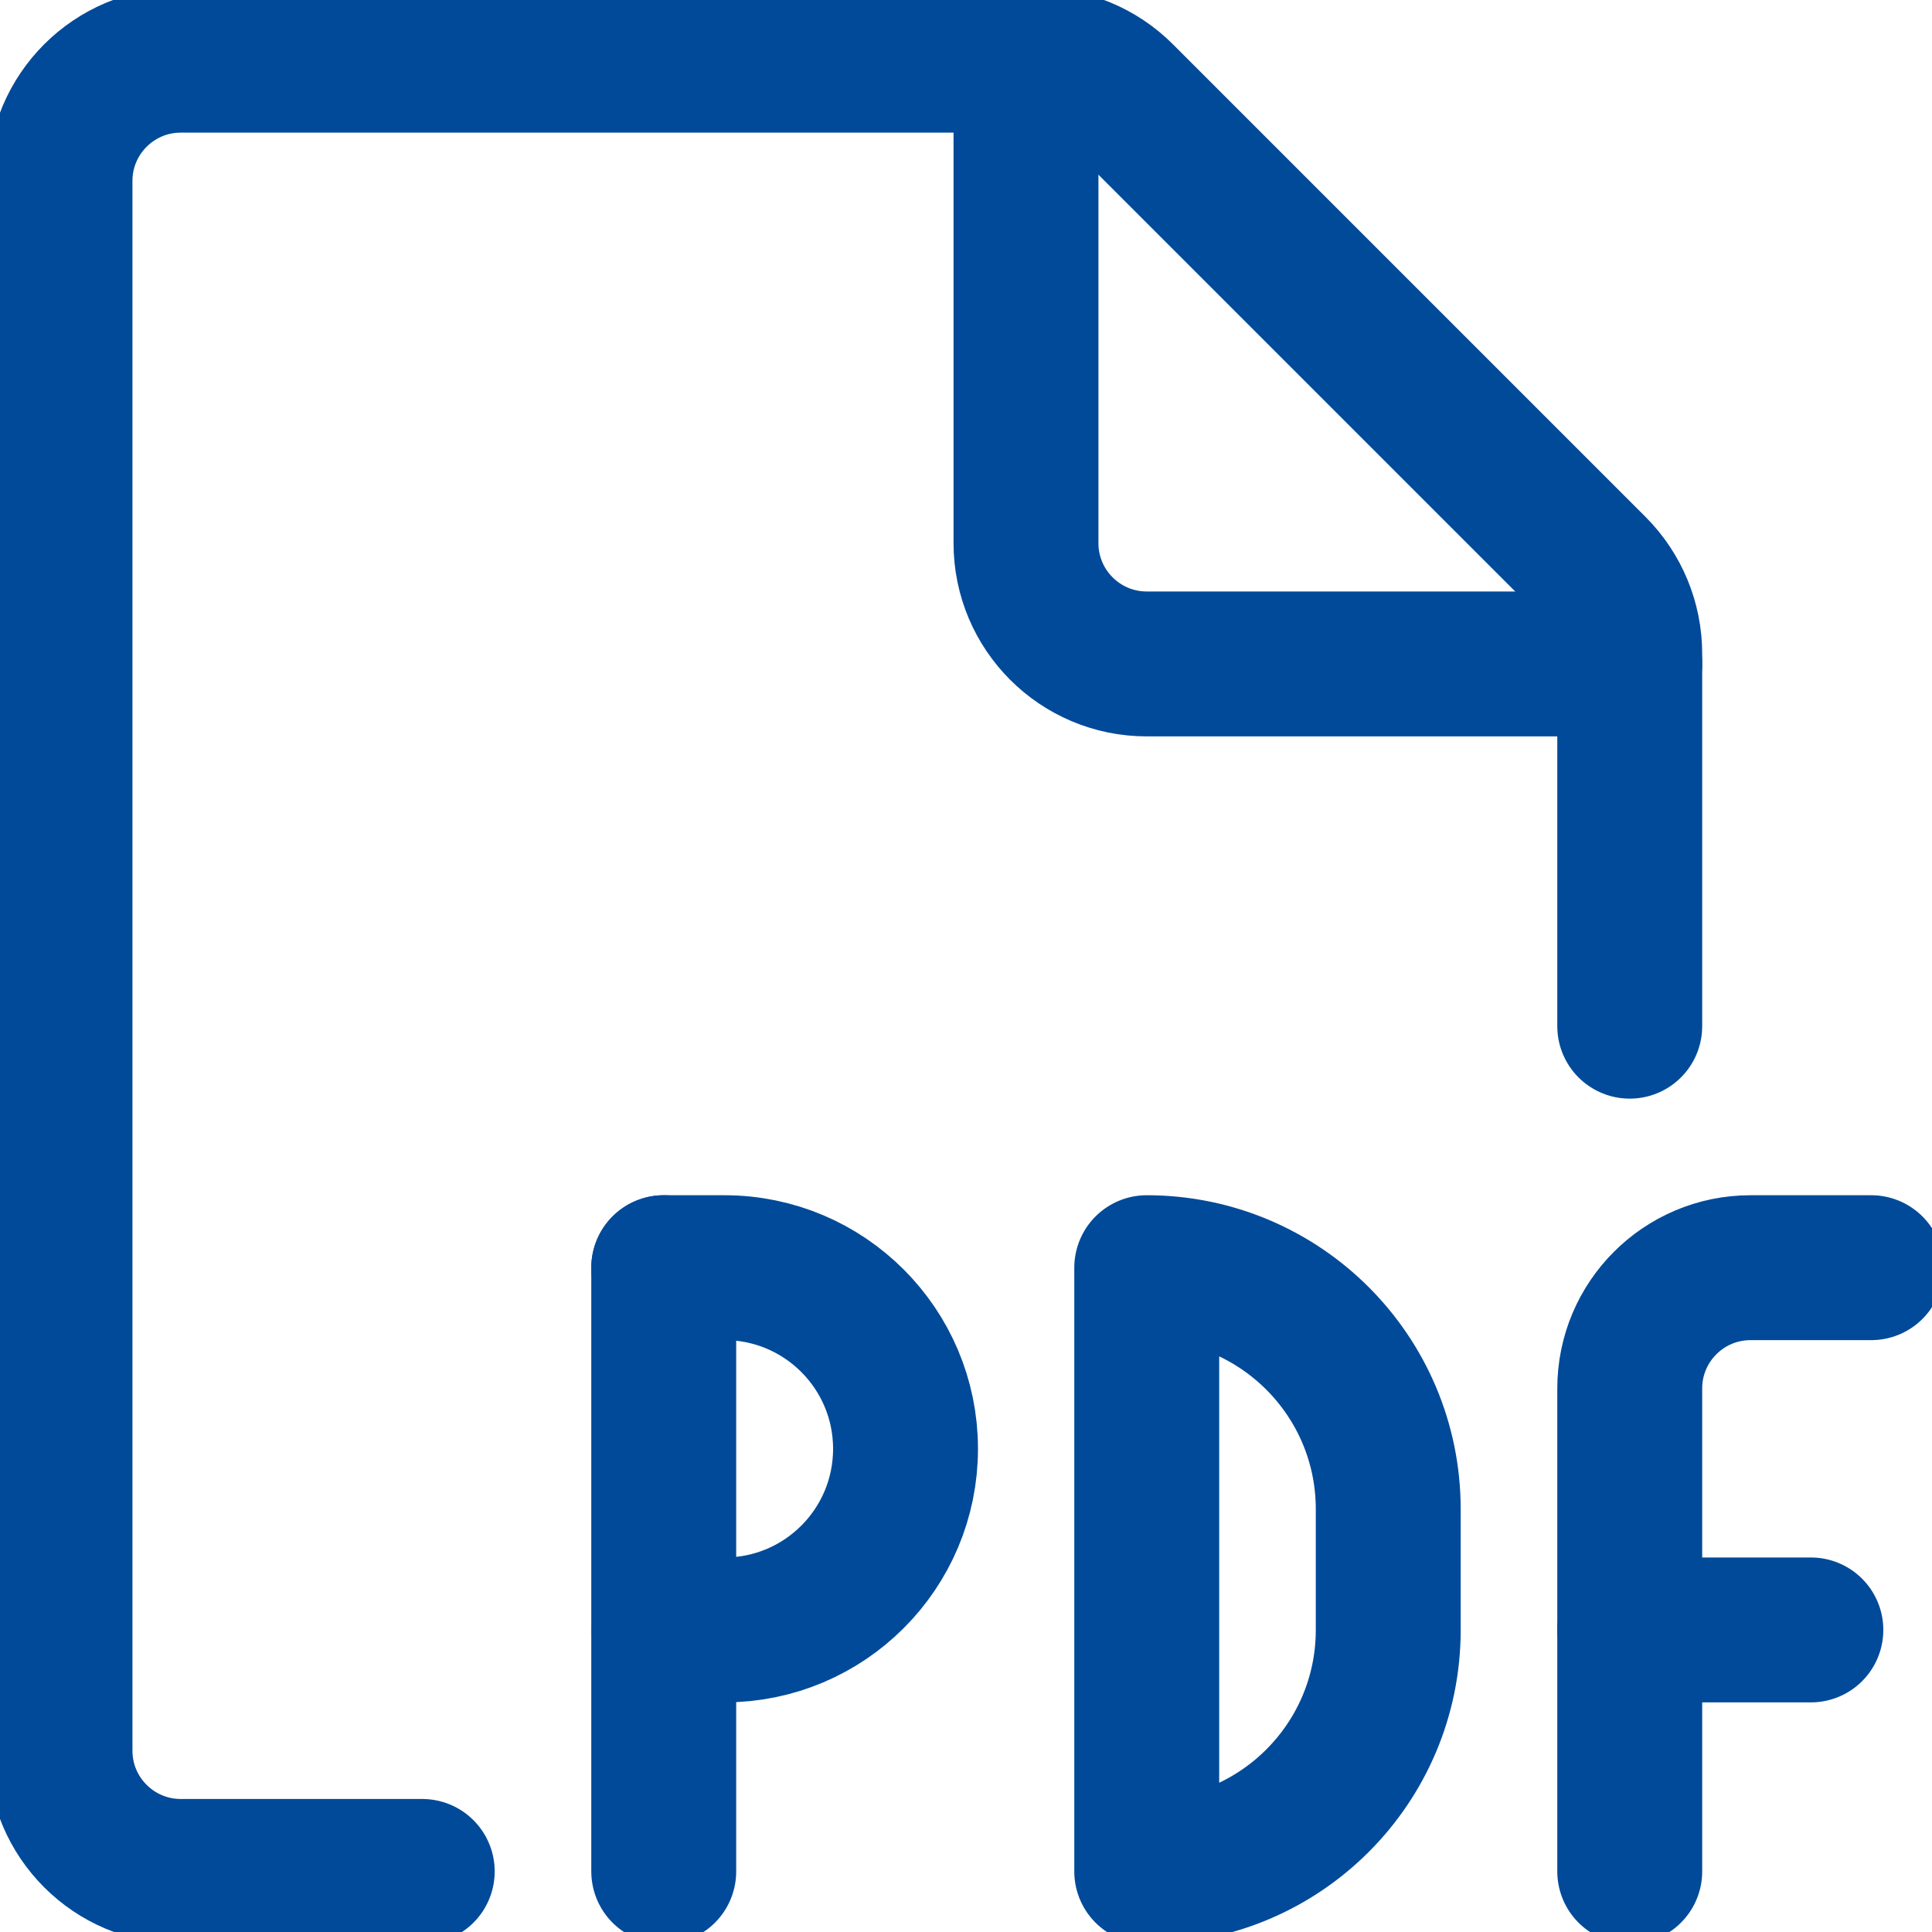
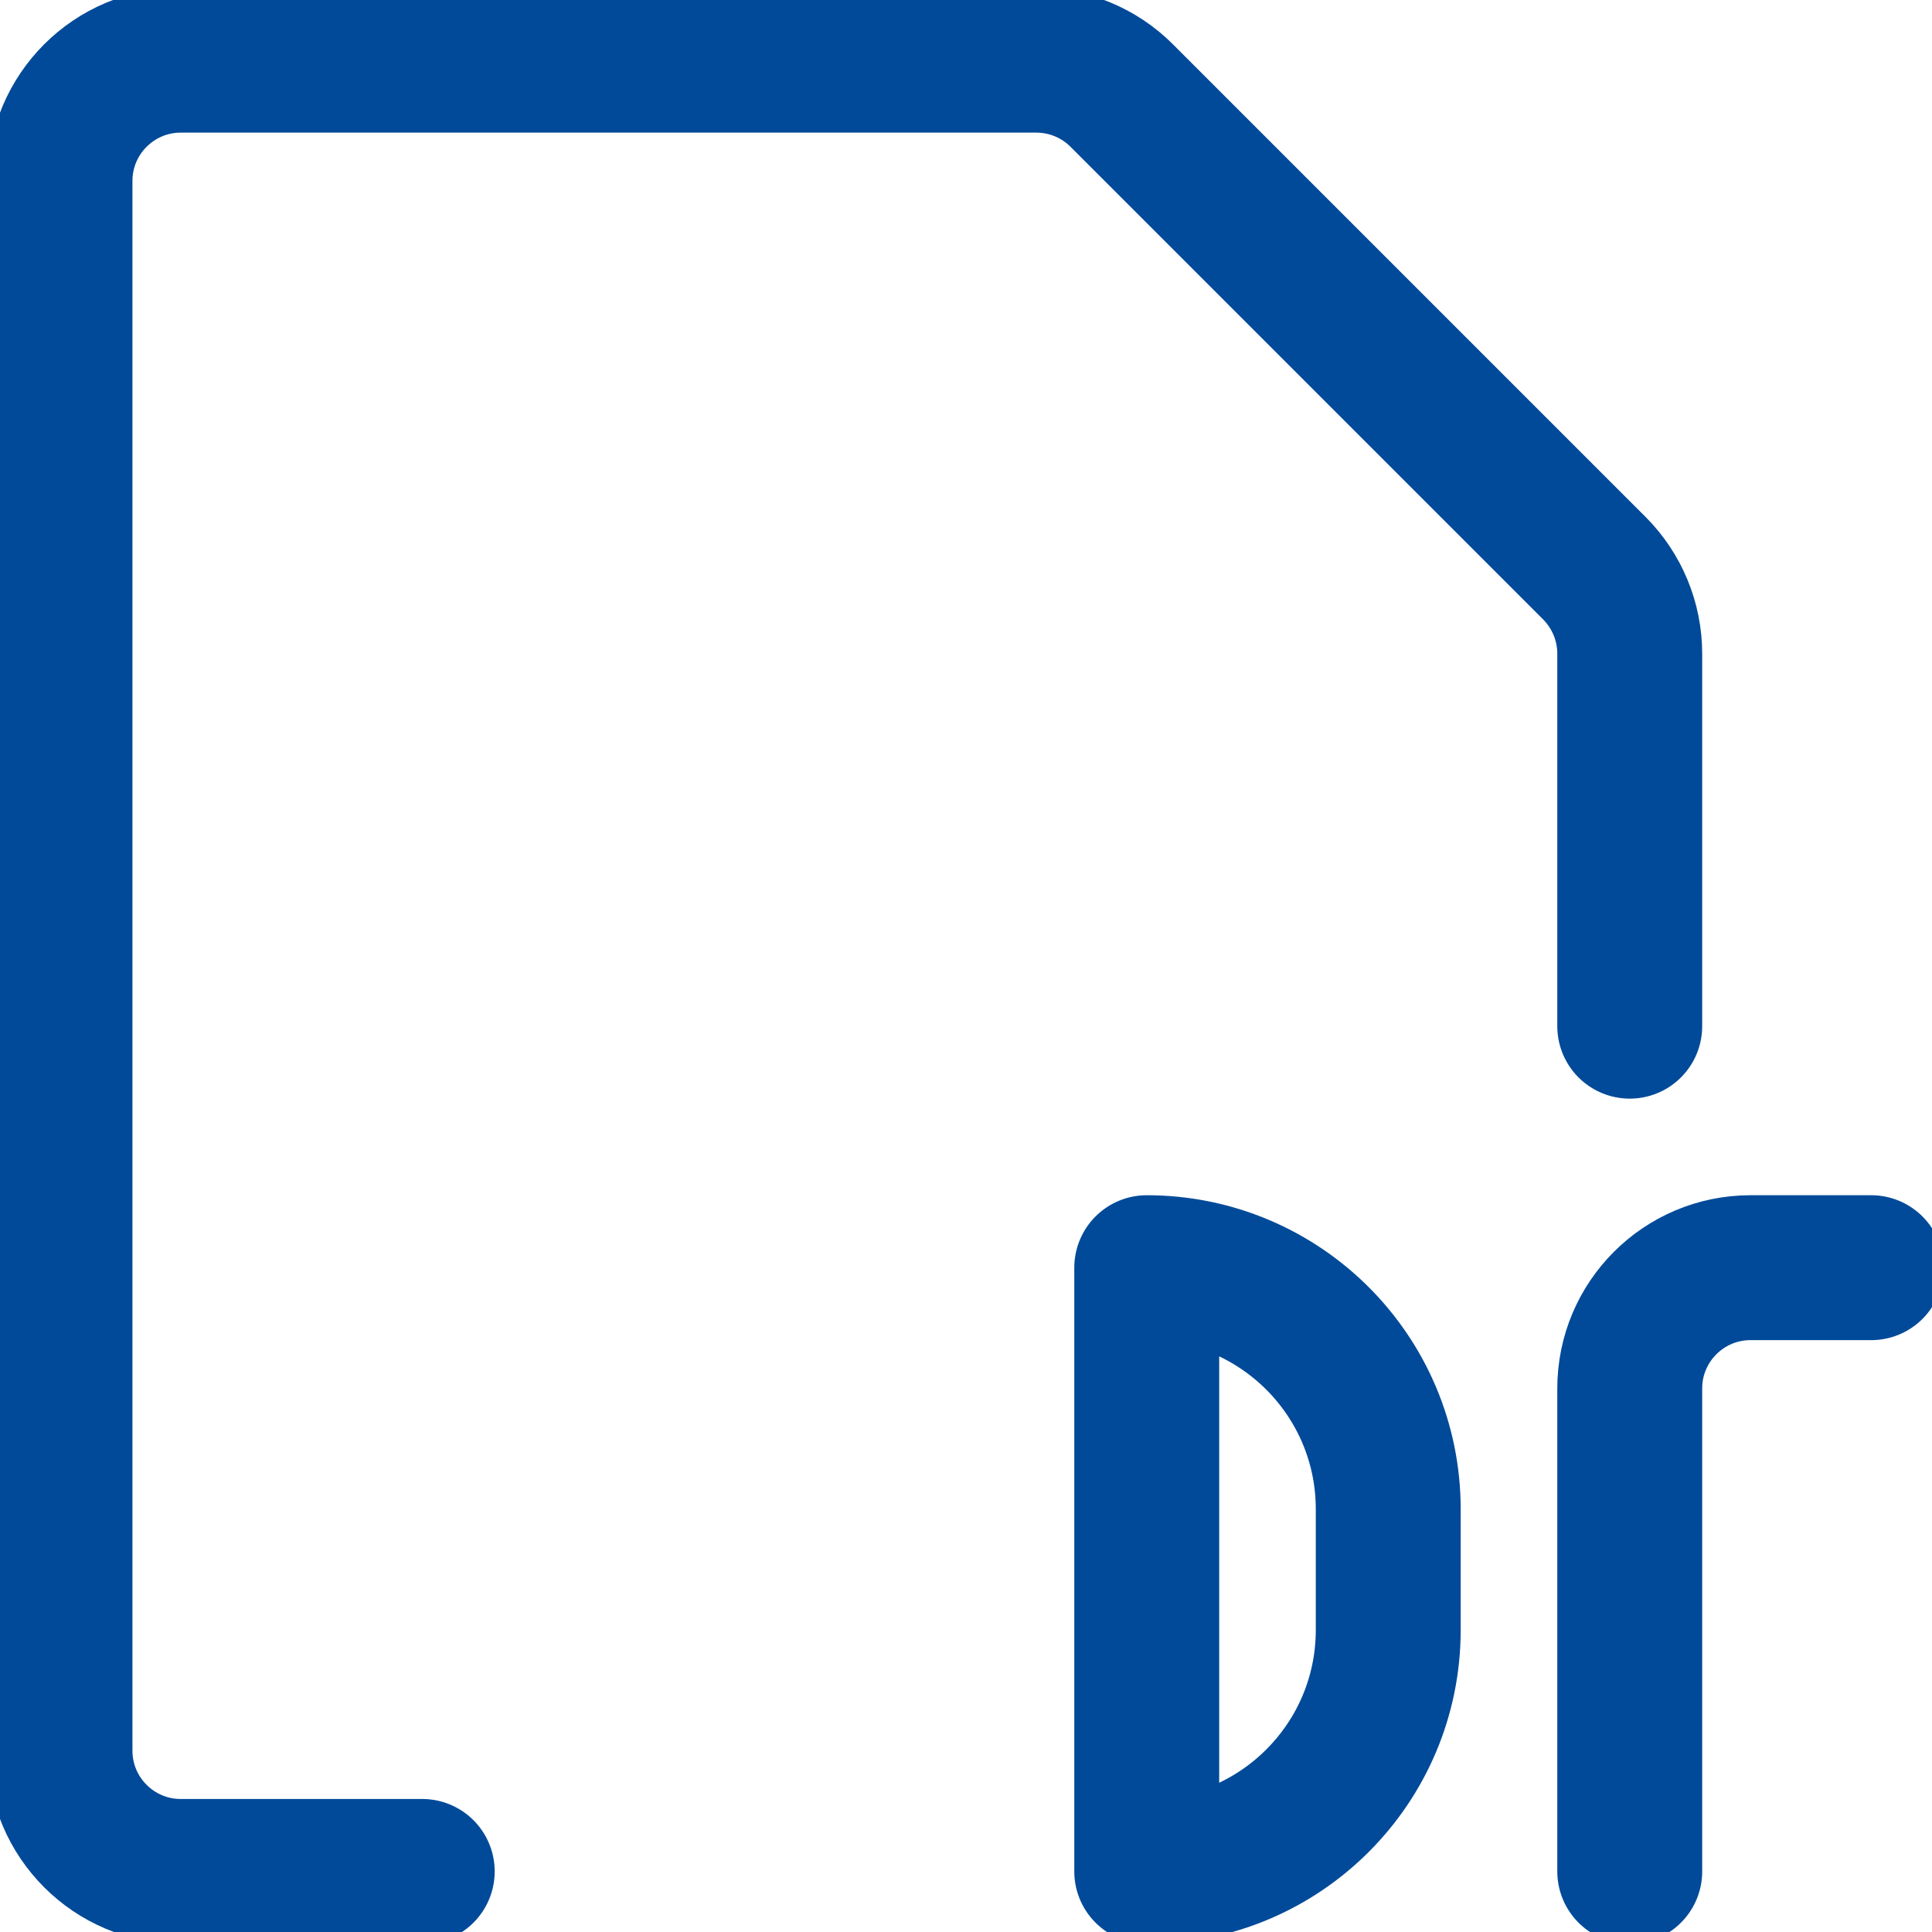
<svg xmlns="http://www.w3.org/2000/svg" width="20" height="20" viewBox="0 0 20 20" fill="none">
  <g clip-path="url(#clip0)">
    <path d="M4.371 19.373H1.871C1.181 19.373 0.621 18.813 0.621 18.123V1.873C0.621 1.183 1.181 0.623 1.871 0.623H10.729C11.06 0.623 11.379 0.755 11.613 0.99L16.505 5.882C16.739 6.117 16.871 6.435 16.871 6.767V10.623" stroke="#004A99" stroke-width="1.5" stroke-linecap="round" stroke-linejoin="round" />
-     <path d="M16.871 6.873H11.871C11.181 6.873 10.621 6.313 10.621 5.623V0.623" stroke="#004A99" stroke-width="1.5" stroke-linecap="round" stroke-linejoin="round" />
-     <path d="M6.871 19.373V13.123" stroke="#004A99" stroke-width="1.5" stroke-linecap="round" stroke-linejoin="round" />
-     <path d="M6.871 13.123H7.499C8.535 13.123 9.374 13.963 9.374 14.998C9.374 16.034 8.535 16.873 7.499 16.873H6.874" stroke="#004A99" stroke-width="1.5" stroke-linecap="round" stroke-linejoin="round" />
    <path d="M11.871 19.373C13.252 19.373 14.371 18.254 14.371 16.873V15.623C14.371 14.242 13.252 13.123 11.871 13.123V19.373V19.373Z" stroke="#004A99" stroke-width="1.5" stroke-linecap="round" stroke-linejoin="round" />
    <path d="M16.871 19.373V14.373C16.871 13.683 17.431 13.123 18.121 13.123H19.371" stroke="#004A99" stroke-width="1.5" stroke-linecap="round" stroke-linejoin="round" />
-     <path d="M16.871 16.873H18.746" stroke="#004A99" stroke-width="1.5" stroke-linecap="round" stroke-linejoin="round" />
  </g>
  <defs>
    <clipPath id="clip0">
      <rect width="20" height="20" fill="white" />
    </clipPath>
  </defs>
</svg>